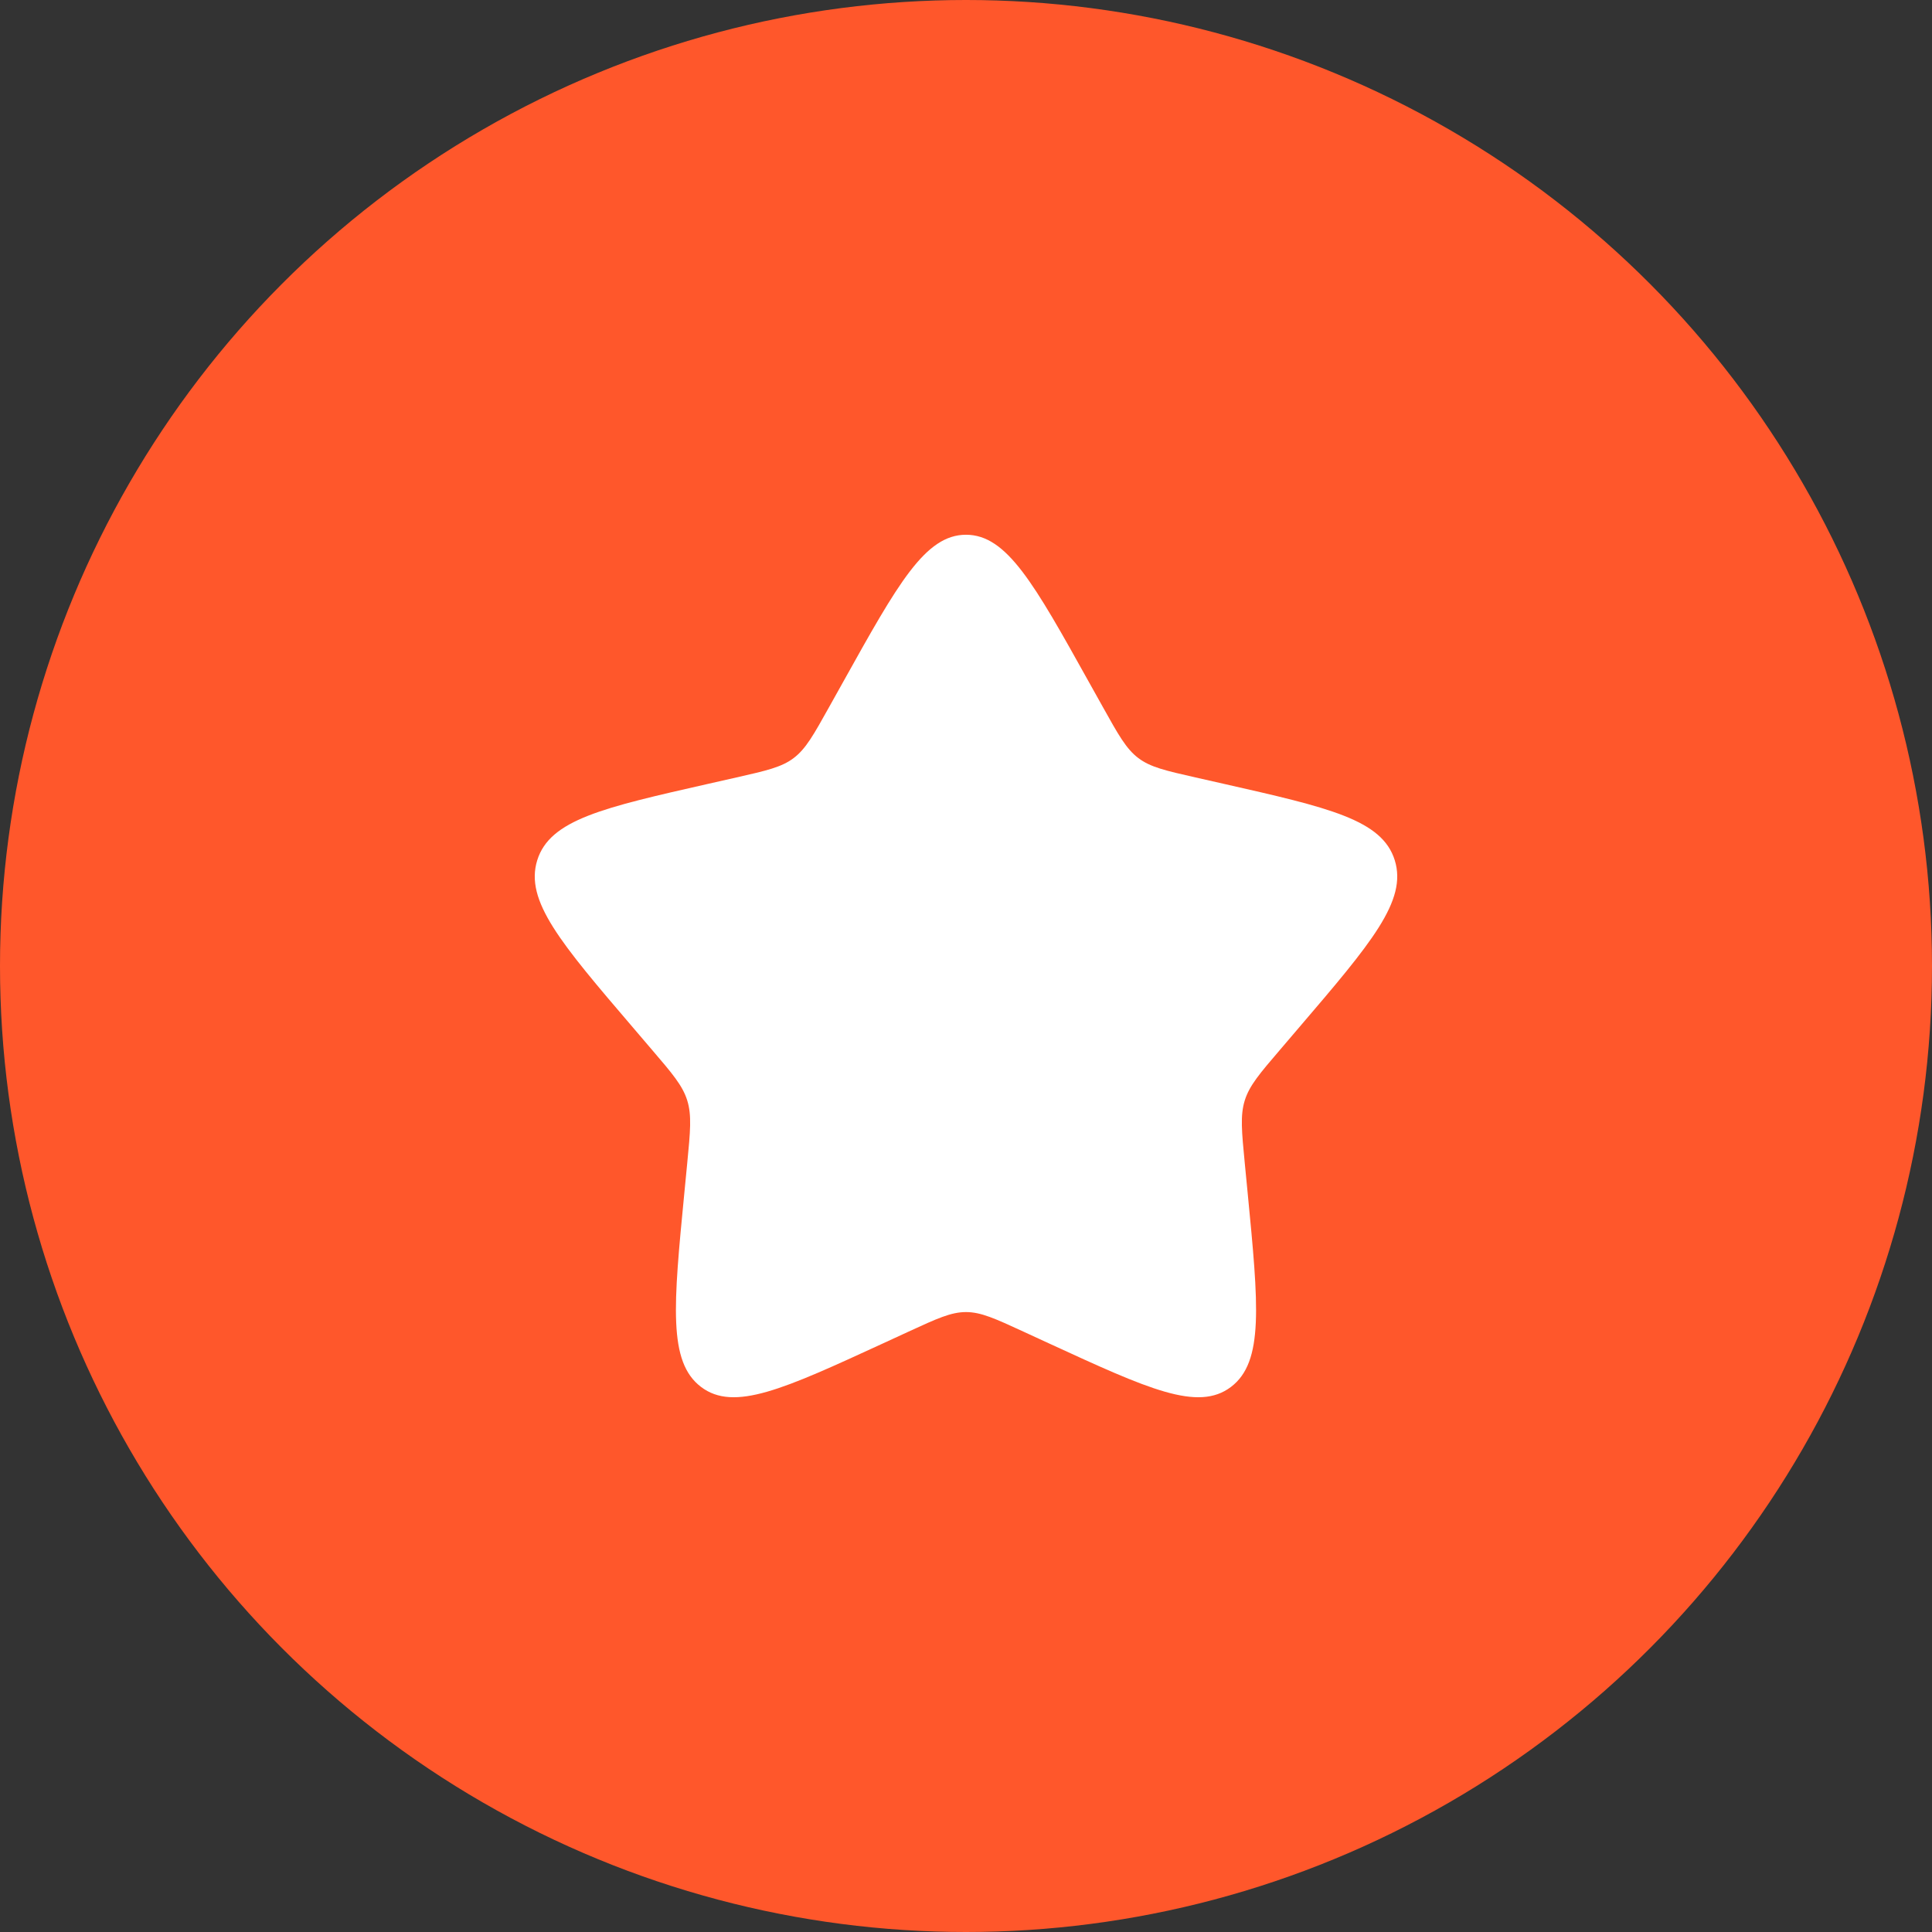
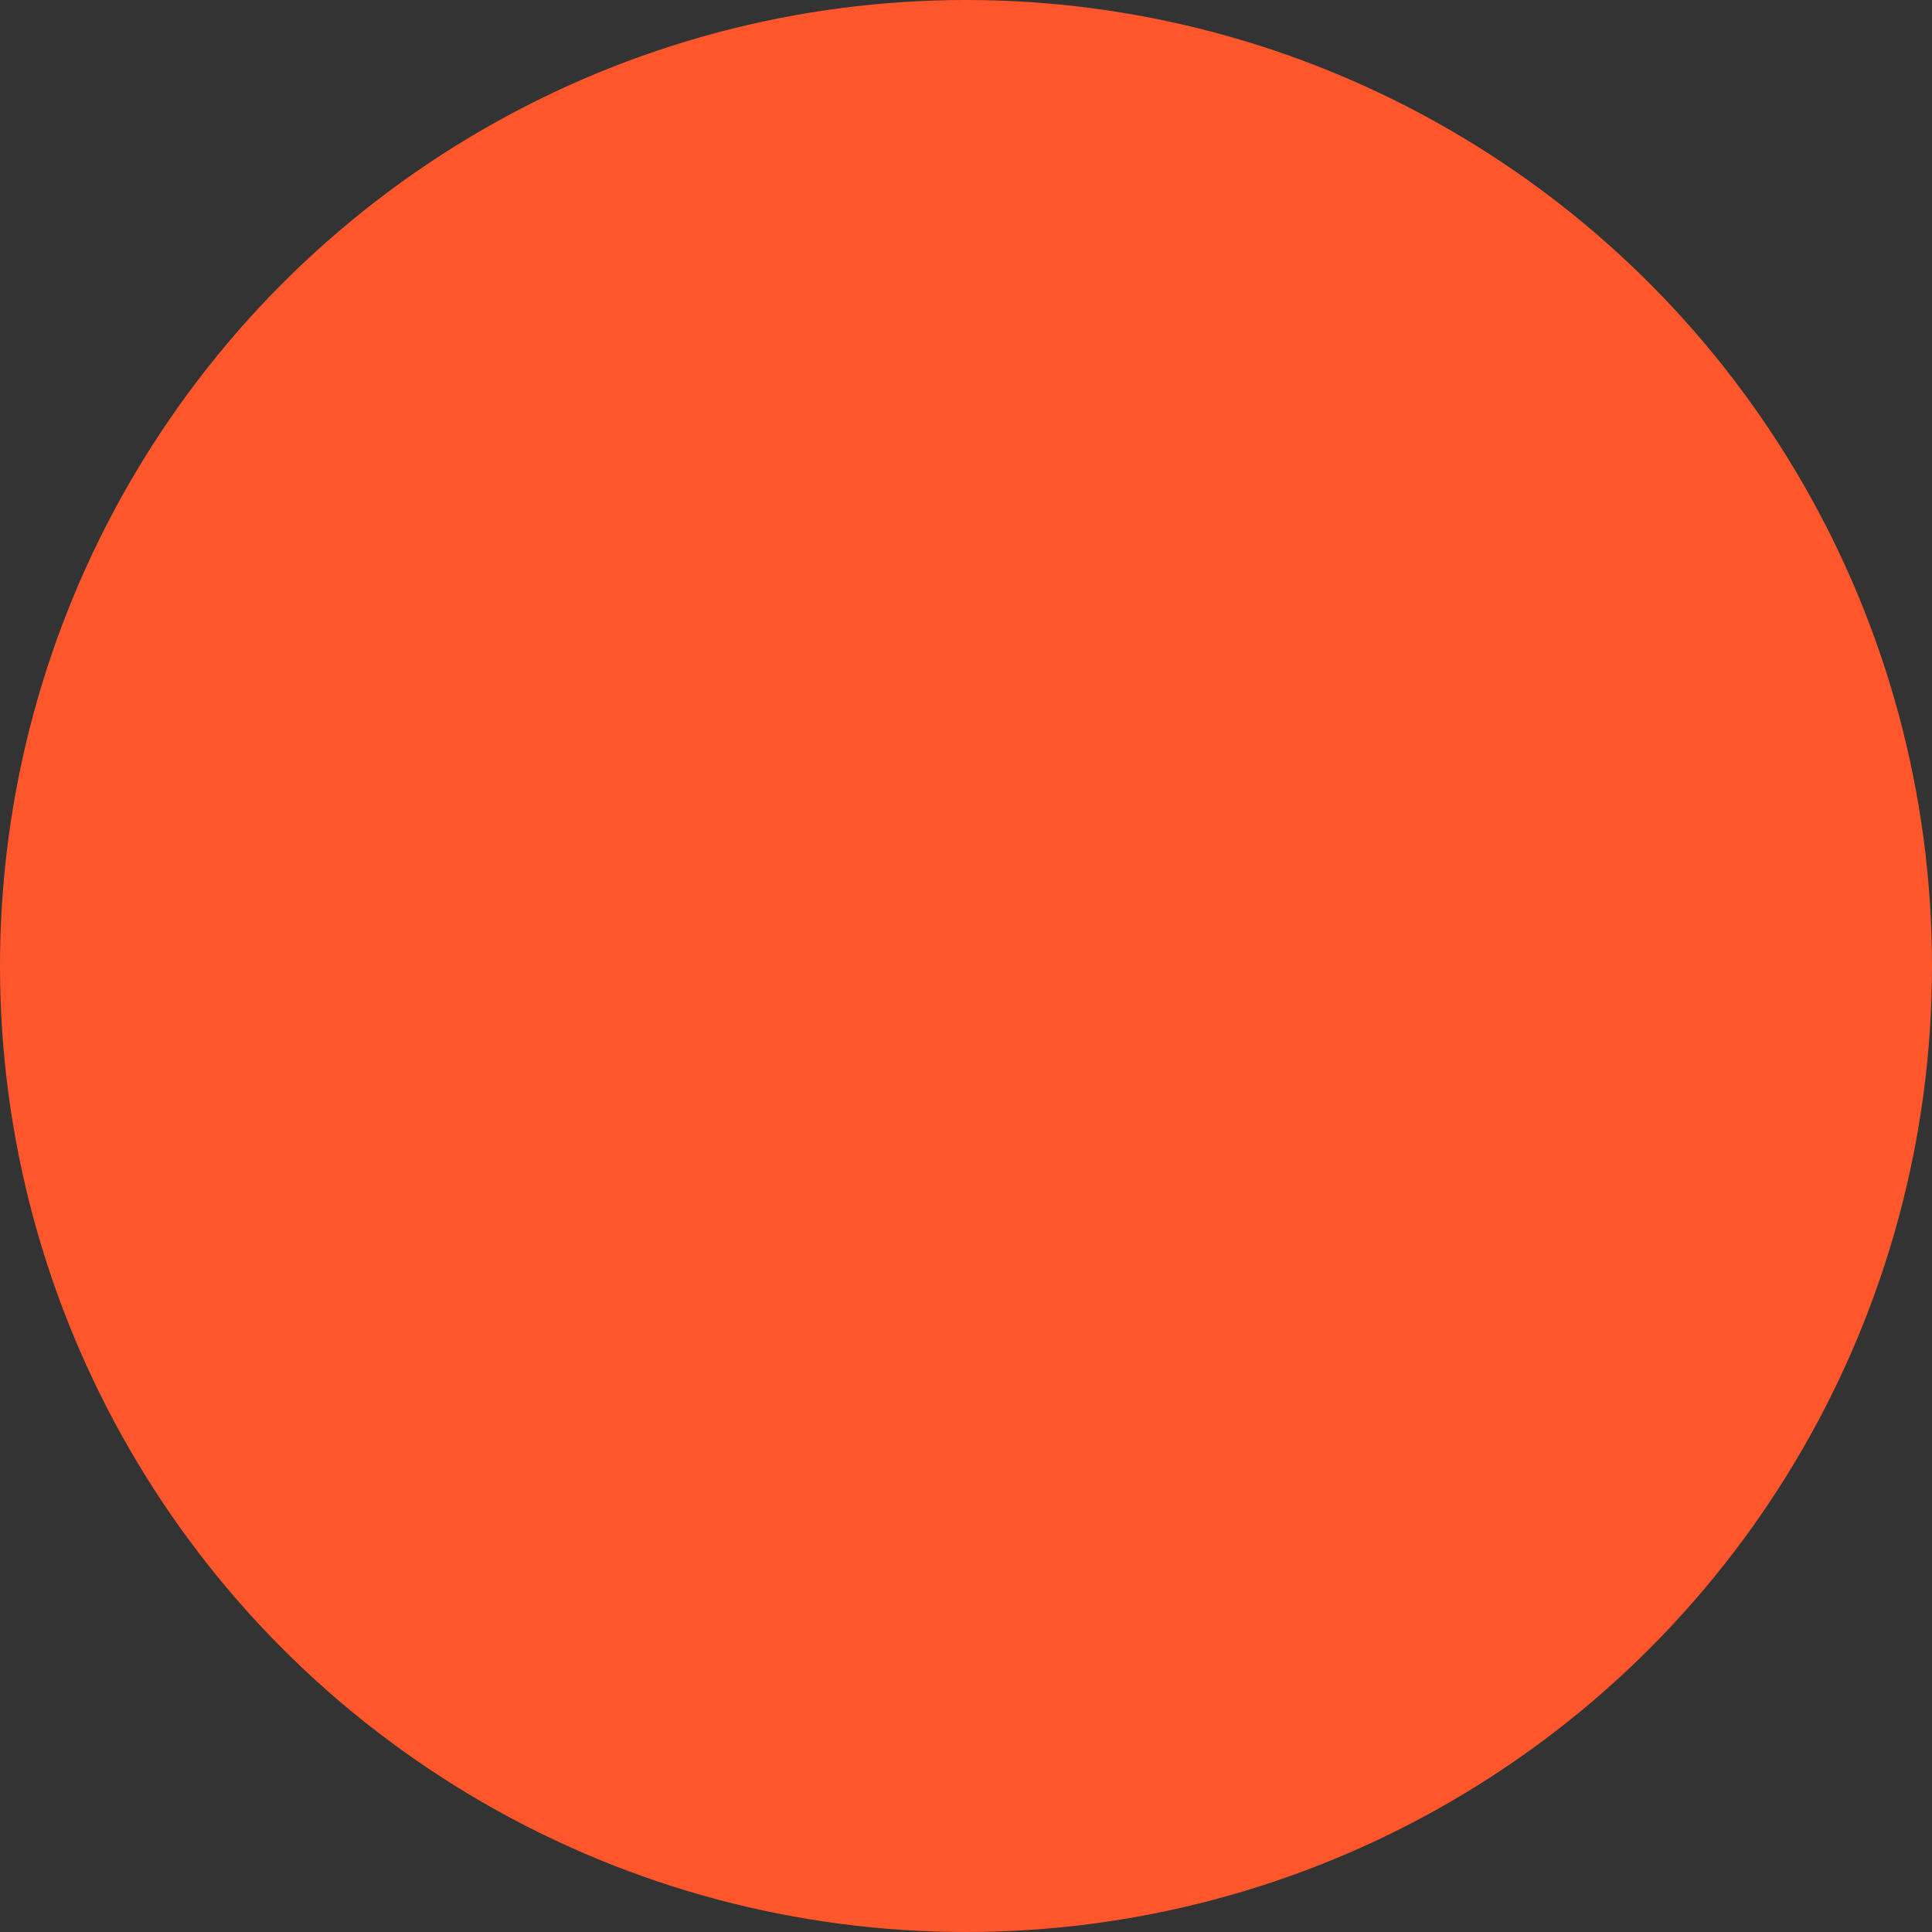
<svg xmlns="http://www.w3.org/2000/svg" width="56" height="56" viewBox="0 0 56 56" fill="none">
  <rect x="0" y="0" width="56" height="56" fill="#333333" stroke="none" />
  <circle cx="28" cy="28" r="28" fill="#FF572B" />
-   <path d="M24.442 19.761C26.025 16.92 26.816 15.5 28 15.5C29.184 15.5 29.975 16.92 31.558 19.761L31.968 20.495C32.418 21.302 32.643 21.706 32.994 21.972C33.345 22.238 33.781 22.337 34.655 22.535L35.451 22.715C38.525 23.411 40.062 23.759 40.428 24.935C40.794 26.111 39.746 27.336 37.65 29.787L37.108 30.422C36.512 31.118 36.214 31.466 36.08 31.897C35.946 32.328 35.991 32.793 36.081 33.722L36.163 34.568C36.48 37.838 36.639 39.473 35.681 40.2C34.724 40.927 33.284 40.264 30.405 38.939L29.661 38.596C28.843 38.219 28.434 38.031 28 38.031C27.566 38.031 27.157 38.219 26.339 38.596L25.595 38.939C22.716 40.264 21.276 40.927 20.319 40.2C19.361 39.473 19.52 37.838 19.837 34.568L19.919 33.722C20.009 32.793 20.054 32.328 19.92 31.897C19.786 31.466 19.488 31.118 18.892 30.422L18.35 29.787C16.254 27.336 15.206 26.111 15.572 24.935C15.938 23.759 17.475 23.411 20.549 22.715L21.345 22.535C22.219 22.337 22.655 22.238 23.006 21.972C23.357 21.706 23.582 21.302 24.032 20.495L24.442 19.761Z" fill="white" />
</svg>